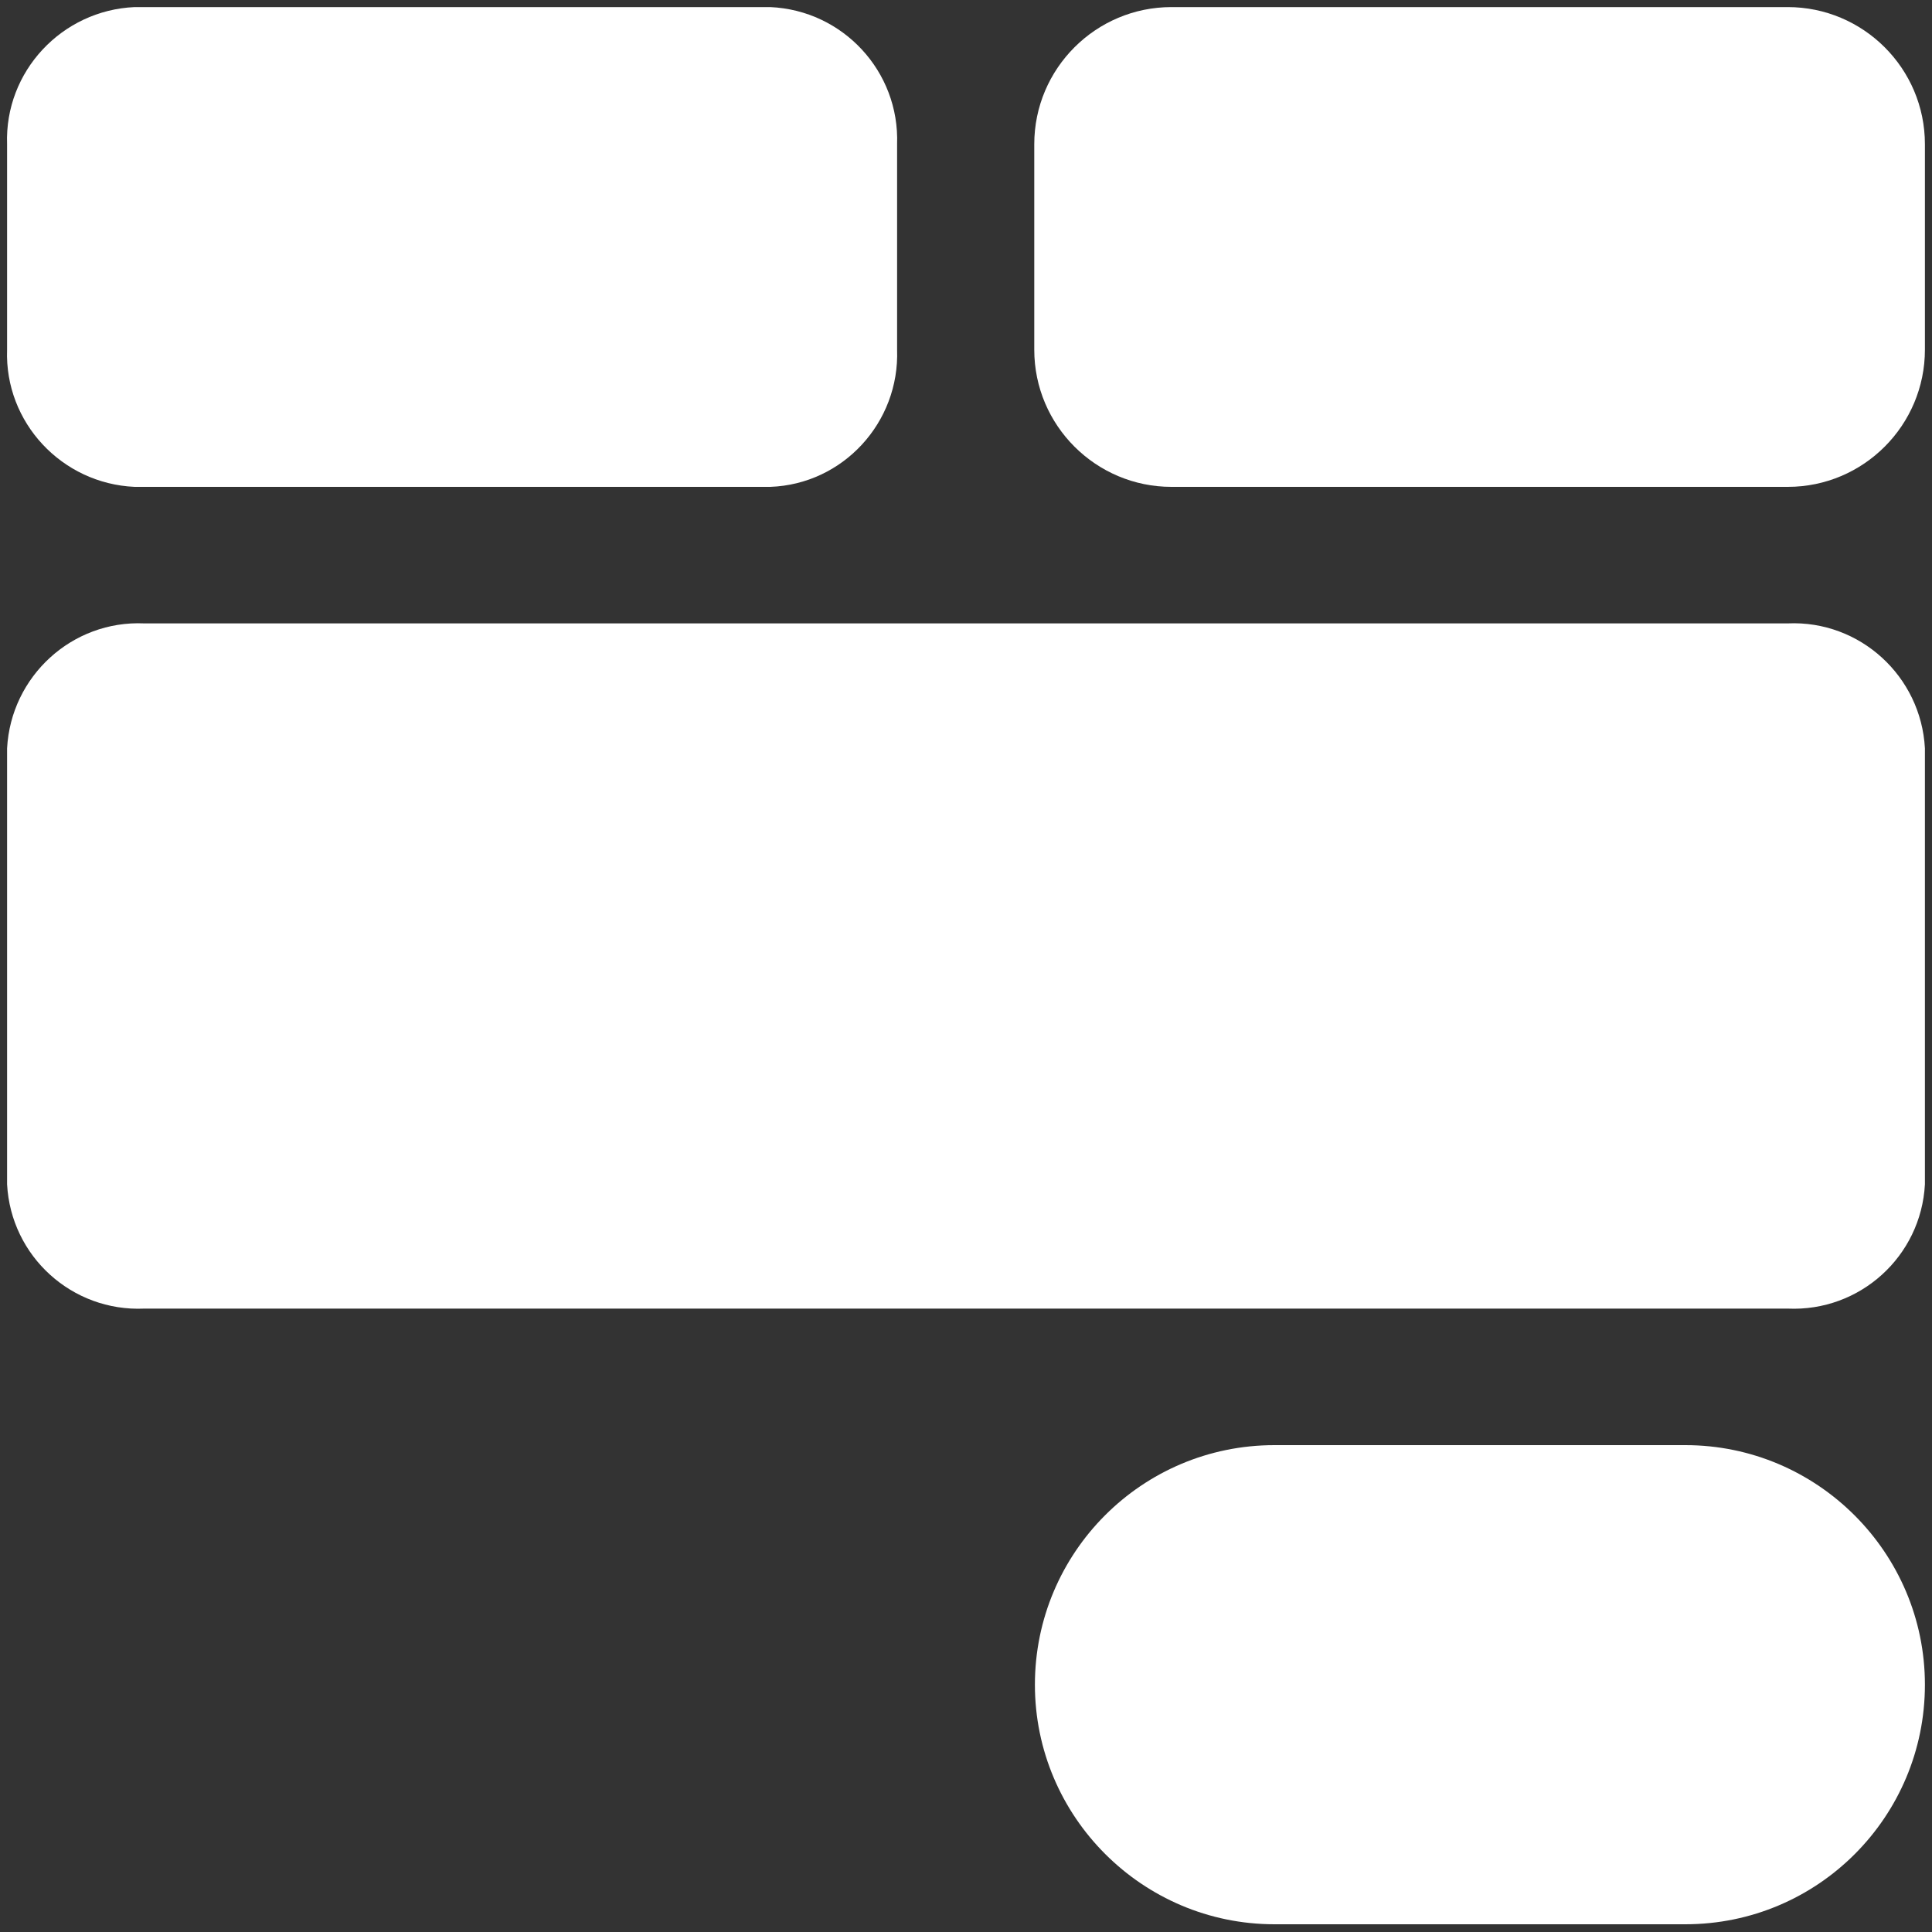
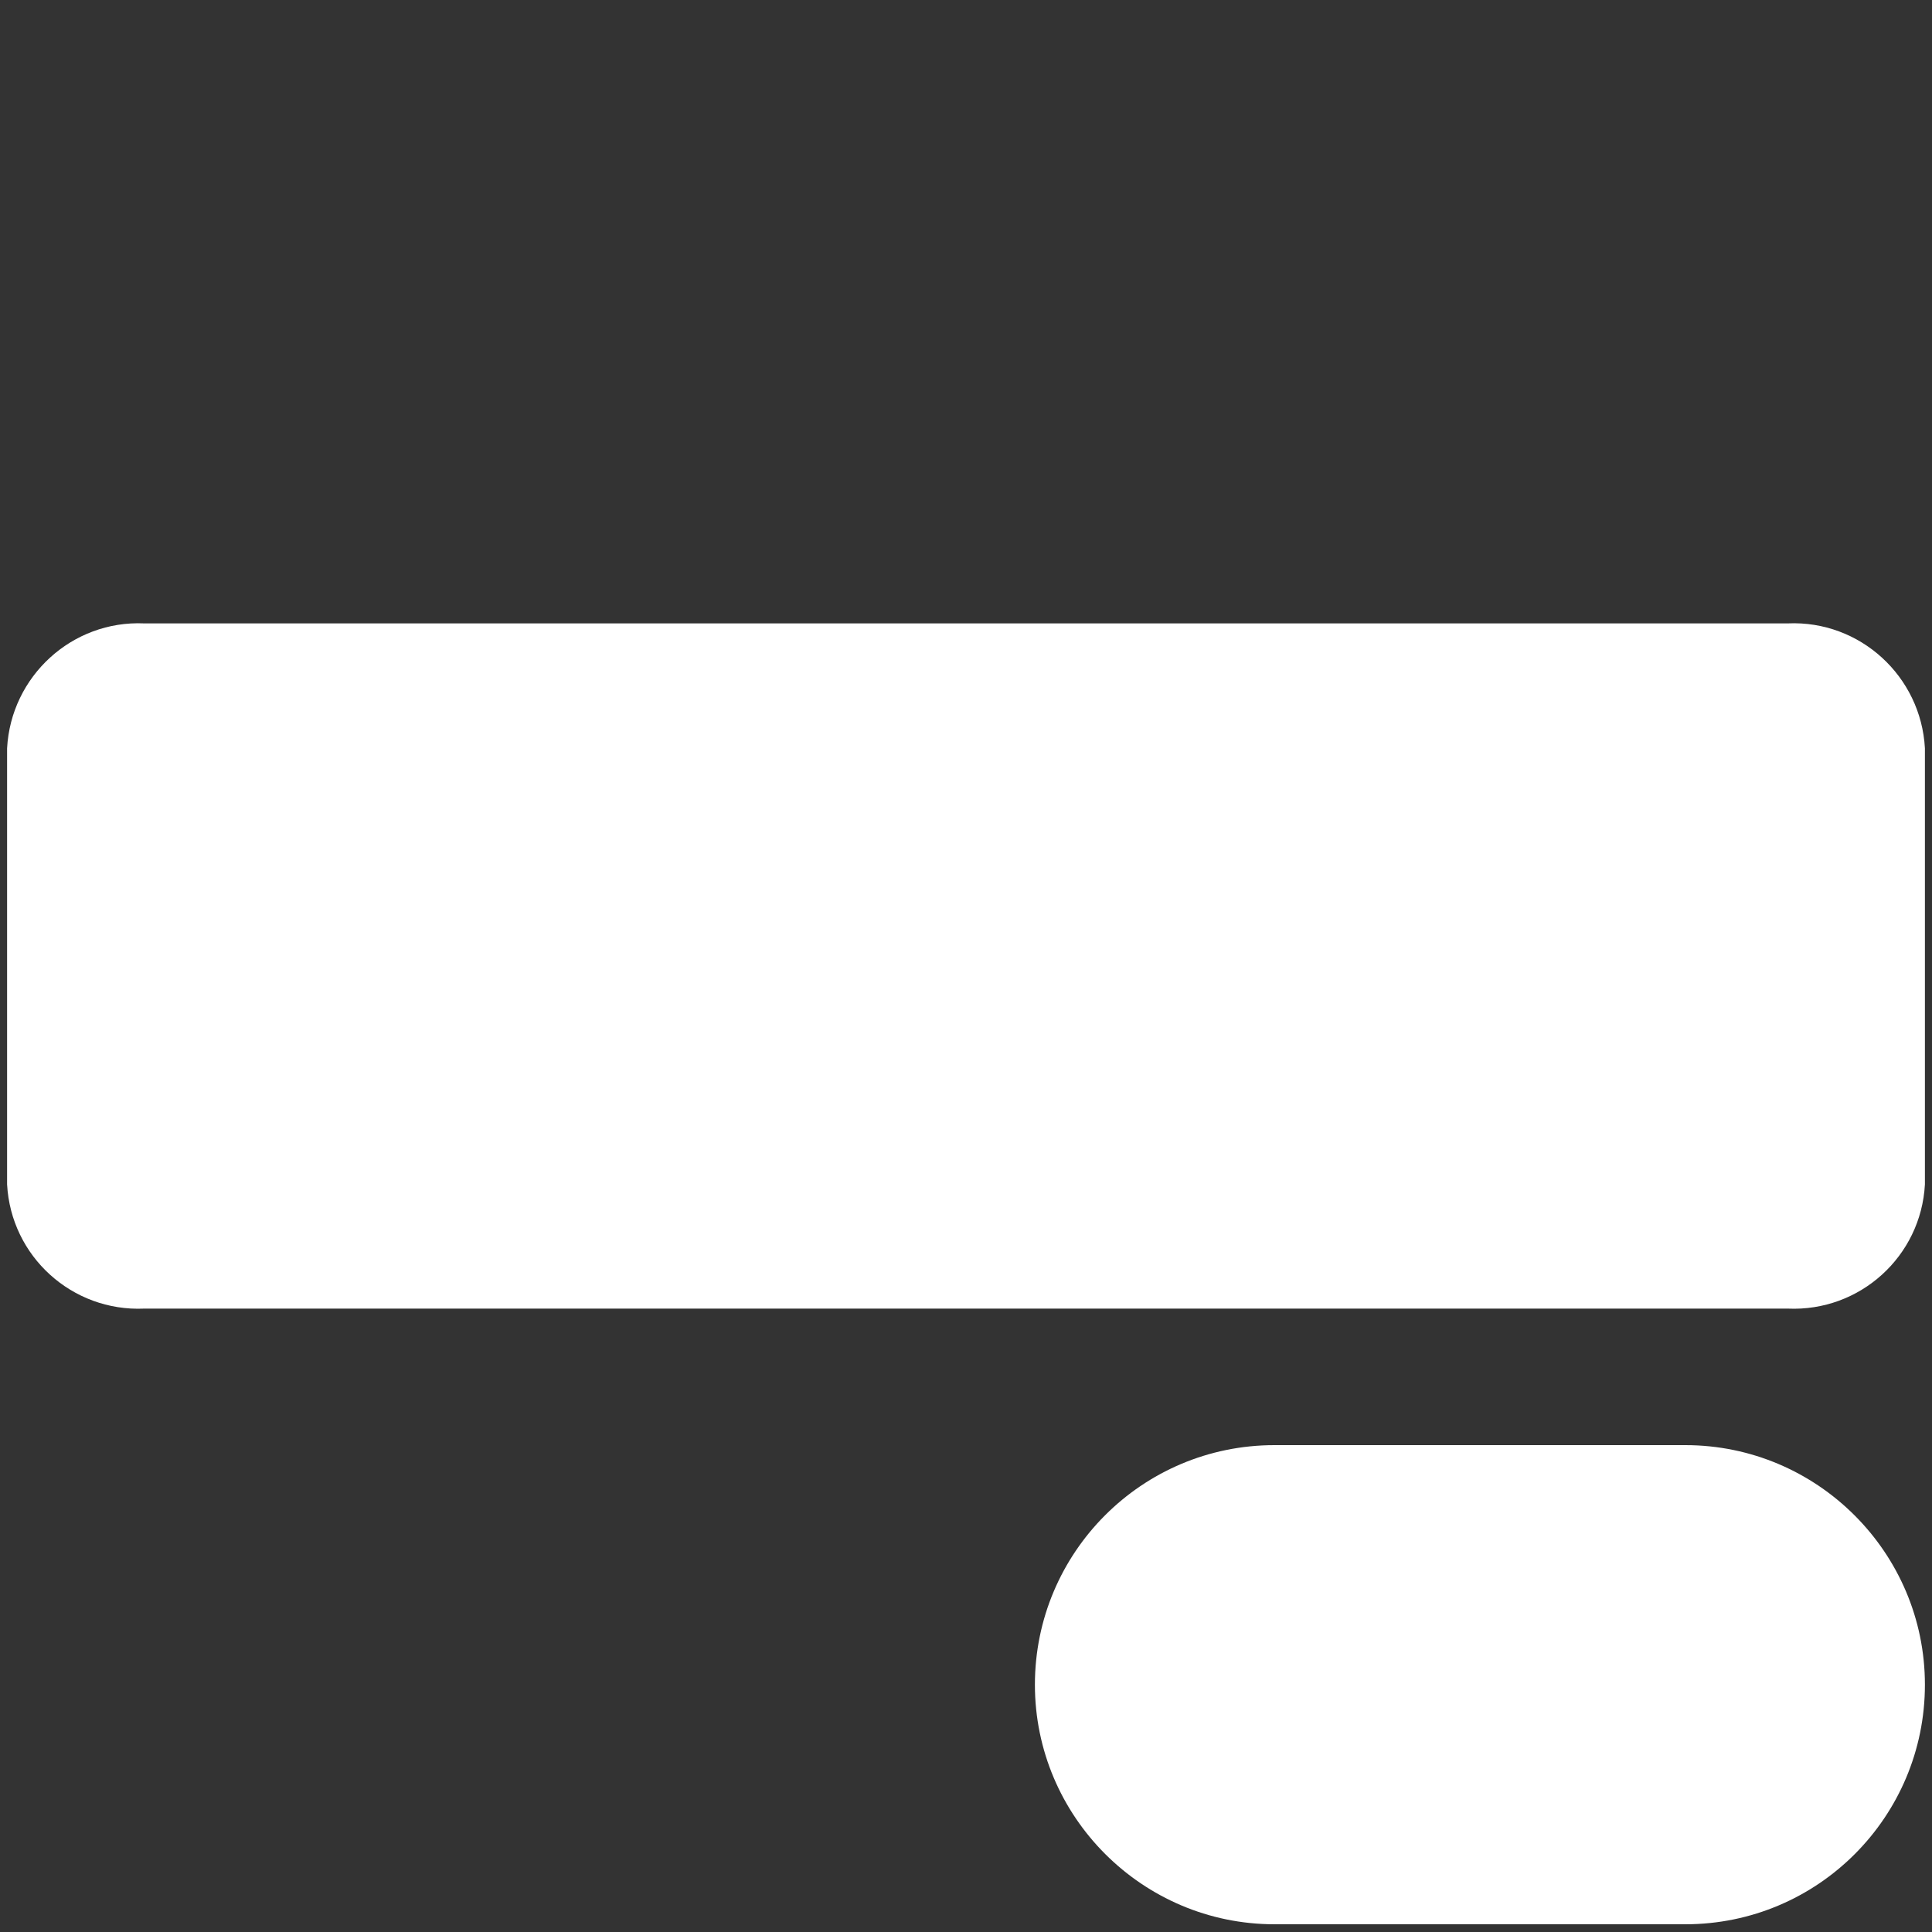
<svg xmlns="http://www.w3.org/2000/svg" version="1.1" id="Layer_1" x="0px" y="0px" viewBox="0 0 300 300" style="enable-background:new 0 0 300 300;" xml:space="preserve">
  <rect x="0" y="0" width="300" height="300" fill="#333333" stroke="none" />
  <style type="text/css">
	.st0{fill:#FFFFFF;}
</style>
  <g>
-     <path class="st0" d="M20.9,75.6h98.7c11.3-0.4,20.1-10,19.7-21.3V22.4c0.4-11.3-8.4-20.8-19.7-21.3H20.9C9.6,1.6,0.7,11.1,1.1,22.4   v31.9C0.7,65.6,9.6,75.1,20.9,75.6z" />
    <path class="st0" d="M277.6,96.8H22.4C11.2,96.3,1.7,105,1.1,116.2v67.7c0.6,11.2,10.1,19.8,21.3,19.3h255.2   c11.2,0.5,20.7-8.1,21.3-19.3v-67.7C298.3,105,288.8,96.3,277.6,96.8z" />
-     <path class="st0" d="M181.9,1.1h95.7c11.7,0,21.3,9.5,21.3,21.3v31.9c0,11.7-9.5,21.3-21.3,21.3h-95.7c-11.7,0-21.3-9.5-21.3-21.3   V22.4C160.6,10.6,170.2,1.1,181.9,1.1z" />
    <path class="st0" d="M261.7,224.4h-63.8c-20.6,0-37.2,16.7-37.2,37.2s16.7,37.2,37.2,37.2h63.8c20.6,0,37.2-16.7,37.2-37.2   S282.2,224.4,261.7,224.4z" />
  </g>
</svg>